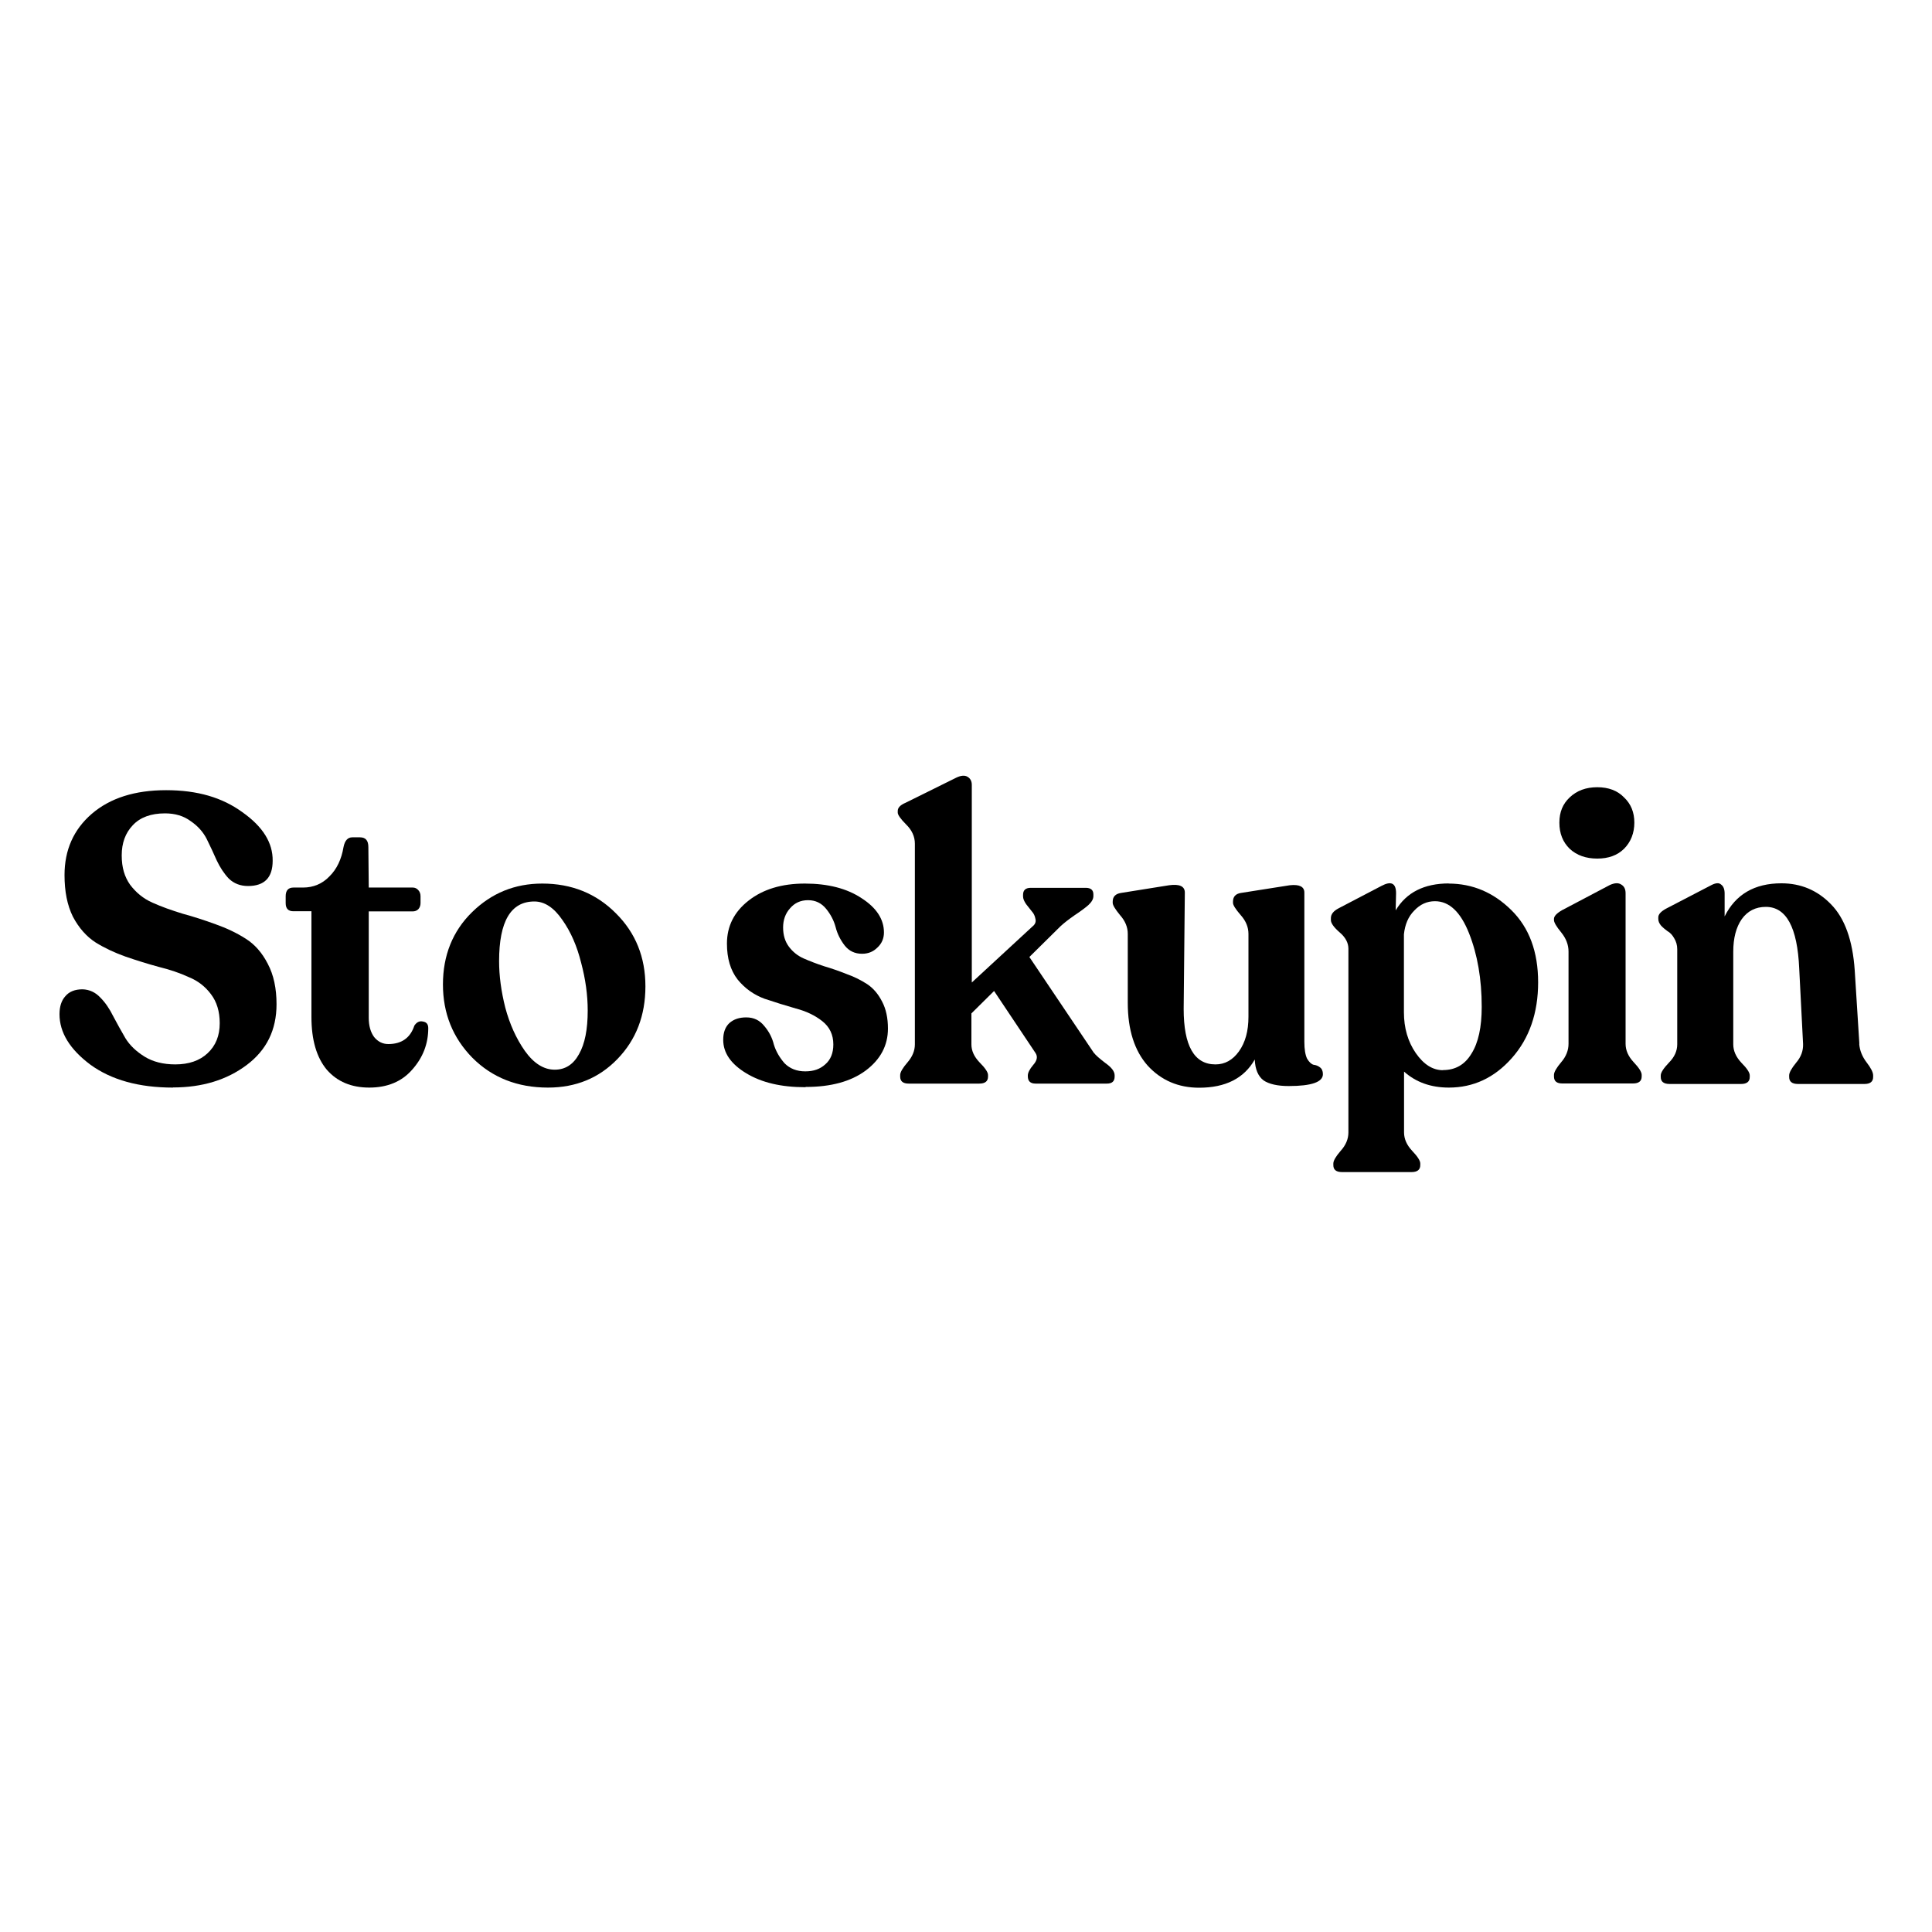
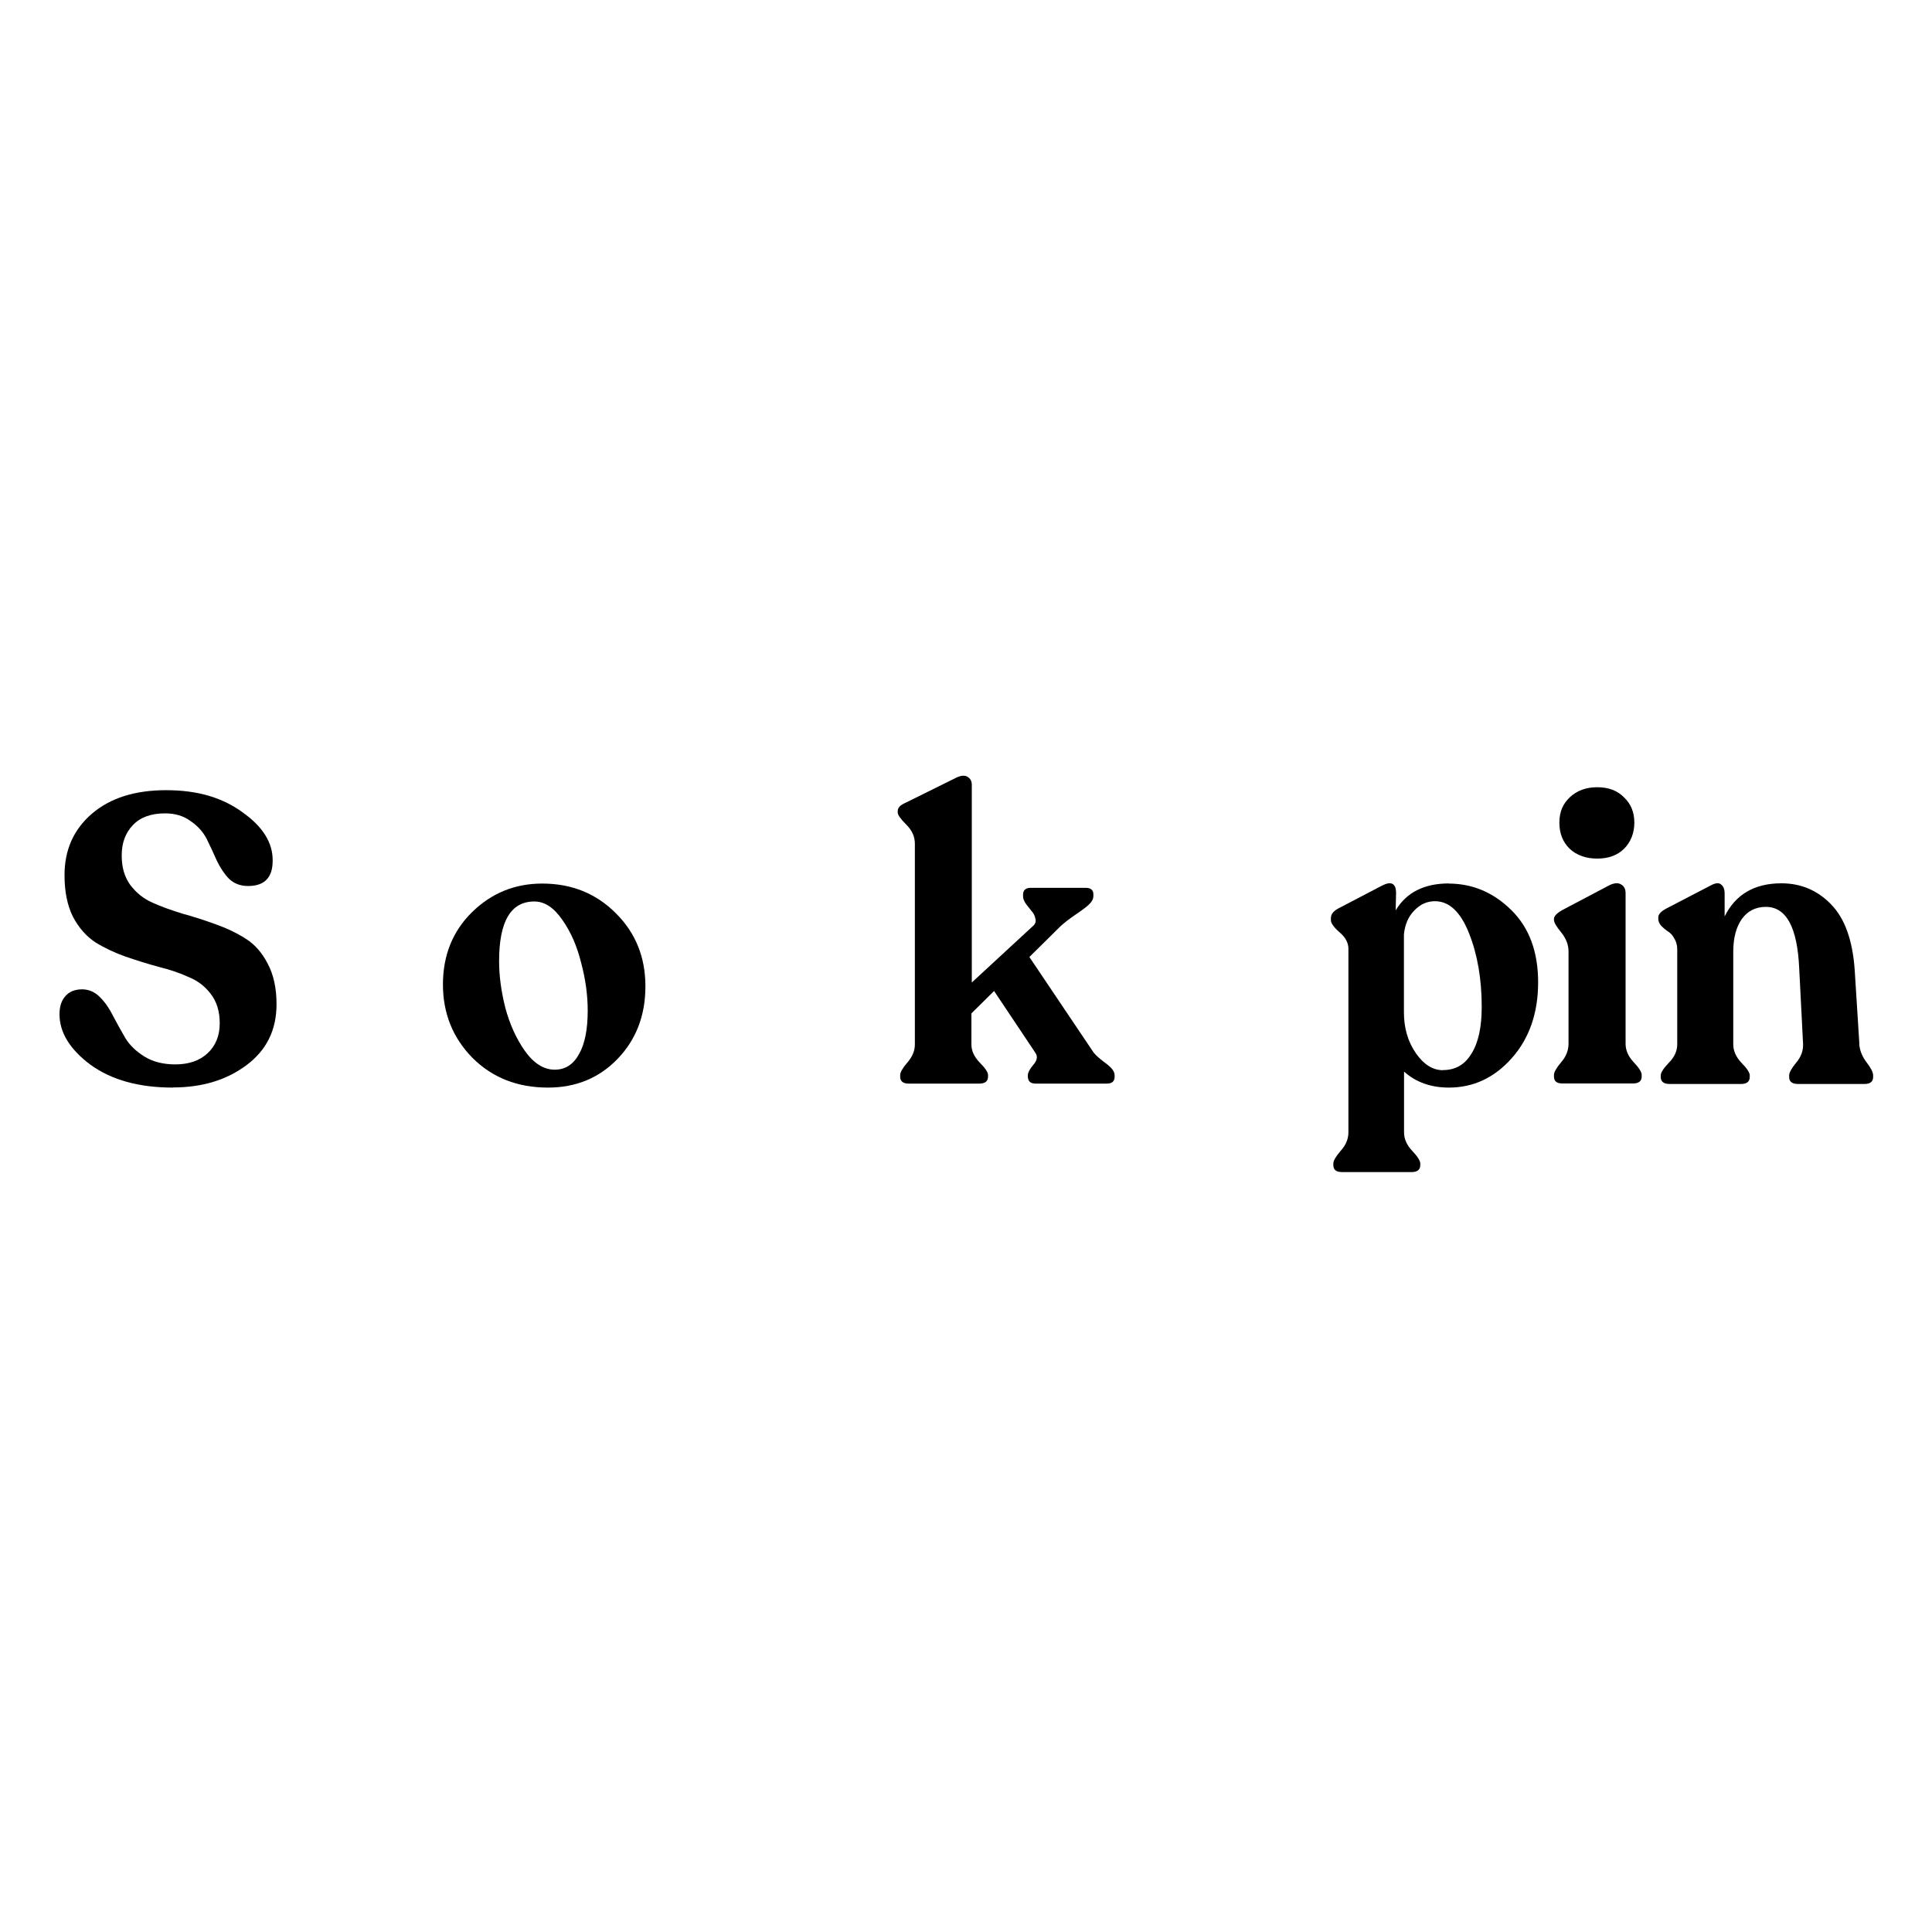
<svg xmlns="http://www.w3.org/2000/svg" id="Layer_1" viewBox="0 0 150 150">
  <defs>
    <style>.cls-1,.cls-2{stroke-width:0px;}.cls-2{fill:#fff;}</style>
  </defs>
-   <rect class="cls-2" width="150" height="150" />
  <path class="cls-1" d="M144.35,81.05c.04.51.23.98.57,1.43.34.44.51.78.51,1.01v.13c0,.36-.23.54-.68.54h-5.15c-.46,0-.69-.18-.69-.54v-.13c0-.21.18-.54.54-.98.38-.44.56-.93.54-1.46l-.3-5.86c-.14-3.19-1-4.78-2.59-4.78-.79,0-1.42.32-1.87.95-.44.63-.66,1.48-.66,2.53v7.19c0,.51.21.98.63,1.43.44.44.65.77.65.98v.13c0,.36-.23.54-.68.54h-5.54c-.46,0-.69-.18-.69-.54v-.13c0-.21.21-.54.63-.98.44-.44.65-.92.65-1.43v-7.38c0-.32-.08-.6-.24-.86-.14-.25-.31-.43-.51-.54-.18-.13-.35-.27-.51-.44-.14-.17-.21-.34-.21-.51v-.13c0-.23.2-.45.6-.67l3.54-1.84c.34-.17.58-.18.74-.03.18.13.27.36.27.7v1.77c.85-1.71,2.32-2.57,4.41-2.57,1.51,0,2.79.54,3.84,1.62,1.07,1.08,1.69,2.79,1.85,5.13l.36,5.7Z" />
  <path class="cls-1" d="M126.09,65.9c-.52.51-1.21.76-2.08.76s-1.59-.25-2.14-.76c-.54-.53-.8-1.2-.8-2.03s.27-1.46.8-1.96c.56-.53,1.27-.79,2.14-.79s1.57.26,2.08.79c.54.51.8,1.16.8,1.96s-.27,1.5-.8,2.03ZM121.3,84.12c-.44,0-.65-.18-.65-.54v-.13c0-.21.19-.54.56-.98.38-.44.57-.92.57-1.43v-7.16c0-.53-.19-1.02-.57-1.49-.38-.46-.56-.78-.56-.95v-.1c0-.21.21-.43.62-.67l3.72-1.96c.38-.17.67-.18.89-.03.22.13.33.35.33.67v11.69c0,.51.21.98.63,1.43.42.44.62.77.62.98v.13c0,.36-.23.54-.68.54h-5.48Z" />
  <path class="cls-1" d="M112.46,68.6c1.87,0,3.49.69,4.88,2.06,1.39,1.37,2.08,3.24,2.08,5.61s-.68,4.35-2.05,5.89c-1.35,1.52-2.98,2.28-4.88,2.28-1.39,0-2.55-.41-3.48-1.24v4.72c0,.51.21.98.63,1.43.42.44.63.77.63.98v.13c0,.36-.23.54-.68.54h-5.39c-.46,0-.68-.18-.68-.54v-.13c0-.21.19-.54.57-.98.4-.44.6-.92.6-1.43v-14.26c0-.46-.23-.89-.68-1.27-.46-.4-.68-.72-.68-.95v-.16c0-.3.2-.55.6-.76l3.33-1.74c.75-.4,1.13-.21,1.13.57l-.03,1.33c.83-1.39,2.21-2.09,4.14-2.09ZM112.04,83.08c.95,0,1.69-.42,2.2-1.27.54-.85.8-2.06.8-3.64,0-2.15-.33-4.06-.98-5.7-.66-1.67-1.54-2.5-2.65-2.5-.62,0-1.15.24-1.61.73-.46.46-.72,1.08-.8,1.84v6.05c0,1.23.31,2.28.92,3.17.62.89,1.32,1.33,2.11,1.33Z" />
-   <path class="cls-1" d="M101.27,80.89c0,.57.07,1,.21,1.3.16.27.33.43.51.48.18.02.34.08.48.19.16.11.24.29.24.54,0,.61-.88.92-2.65.92-.87,0-1.53-.15-1.96-.44-.42-.32-.65-.86-.68-1.62-.83,1.46-2.27,2.19-4.32,2.19-1.61,0-2.94-.57-3.99-1.71-1.03-1.16-1.55-2.79-1.55-4.88v-5.35c0-.53-.2-1.01-.6-1.46-.38-.46-.57-.78-.57-.95v-.1c0-.38.21-.6.63-.67l3.75-.6c.81-.11,1.22.08,1.22.57l-.09,9.03c0,2.87.82,4.31,2.47,4.31.73,0,1.34-.34,1.82-1.01.5-.7.74-1.59.74-2.69v-6.43c0-.53-.2-1.01-.6-1.46-.4-.46-.6-.78-.6-.95v-.1c0-.38.2-.6.6-.67l3.81-.6c.75-.08,1.13.11,1.13.57v11.6Z" />
  <path class="cls-1" d="M84.94,81.75c.12.17.42.43.89.79.48.34.71.65.71.95v.1c0,.36-.2.54-.6.54h-5.54c-.4,0-.6-.19-.6-.57v-.06c0-.21.14-.49.42-.82.3-.34.36-.64.18-.92l-3.22-4.82-1.76,1.74v2.41c0,.49.21.95.63,1.39.44.44.66.77.66.98v.13c0,.36-.23.54-.68.54h-5.48c-.44,0-.66-.18-.66-.54v-.13c0-.21.19-.54.57-.98.38-.44.57-.91.57-1.39v-15.59c0-.55-.23-1.05-.68-1.49-.44-.44-.65-.75-.65-.92v-.13c0-.25.2-.46.6-.63l3.96-1.96c.36-.17.65-.19.86-.06.22.13.33.34.33.63v15.34l4.7-4.34c.22-.17.3-.37.24-.6-.04-.23-.13-.42-.27-.57-.14-.17-.29-.36-.45-.57-.16-.23-.24-.43-.24-.6v-.13c0-.36.2-.54.6-.54h4.26c.4,0,.6.17.6.51v.13c0,.23-.13.46-.39.7-.24.21-.6.48-1.07.79-.46.32-.82.6-1.1.86l-2.41,2.38,5.03,7.48Z" />
-   <path class="cls-1" d="M62.52,84.41c-1.87,0-3.39-.36-4.58-1.08-1.19-.72-1.79-1.58-1.79-2.6,0-.57.16-1,.48-1.3.34-.3.77-.44,1.31-.44.58,0,1.04.22,1.4.67.36.42.61.9.74,1.43.16.53.44,1.01.83,1.46.42.42.95.63,1.61.63s1.15-.18,1.55-.54c.42-.36.63-.88.63-1.55,0-.76-.29-1.36-.86-1.81-.56-.44-1.24-.77-2.05-.98-.81-.23-1.63-.49-2.44-.76-.81-.3-1.51-.79-2.08-1.49-.56-.72-.83-1.65-.83-2.79,0-1.35.56-2.46,1.67-3.33,1.13-.89,2.59-1.33,4.38-1.33s3.27.38,4.41,1.14c1.15.74,1.73,1.63,1.73,2.66,0,.46-.17.86-.51,1.17-.32.32-.71.48-1.19.48-.56,0-1-.21-1.34-.63-.34-.44-.58-.92-.71-1.43-.14-.53-.39-1-.74-1.43-.36-.44-.82-.67-1.4-.67s-1.04.21-1.4.63c-.36.4-.54.9-.54,1.49s.15,1.09.45,1.49c.3.4.68.71,1.16.92.48.21,1,.41,1.58.6.58.17,1.15.37,1.73.6.6.21,1.13.48,1.61.79.48.32.86.77,1.16,1.36.3.57.45,1.27.45,2.09,0,1.31-.58,2.4-1.73,3.26-1.15.85-2.7,1.27-4.64,1.27Z" />
  <path class="cls-1" d="M42.54,84.44c-2.36,0-4.32-.77-5.86-2.31-1.53-1.56-2.29-3.46-2.29-5.7s.75-4.13,2.26-5.61c1.51-1.48,3.32-2.22,5.45-2.22,2.28,0,4.19.77,5.72,2.31,1.53,1.52,2.29,3.41,2.29,5.67s-.72,4.14-2.17,5.64c-1.43,1.48-3.23,2.22-5.39,2.22ZM43.07,83.05c.81,0,1.44-.4,1.88-1.2.46-.8.68-1.93.68-3.39,0-1.2-.17-2.44-.51-3.71-.32-1.29-.8-2.4-1.46-3.33-.65-.95-1.38-1.43-2.17-1.43-1.83,0-2.74,1.54-2.74,4.63,0,1.14.16,2.34.48,3.61.34,1.27.84,2.39,1.52,3.36.69.97,1.47,1.46,2.32,1.46Z" />
-   <path class="cls-1" d="M28.67,84.44c-1.39,0-2.49-.46-3.3-1.39-.79-.95-1.19-2.31-1.19-4.09v-8.21h-1.4c-.4,0-.6-.21-.6-.63v-.54c0-.44.2-.67.6-.67h.74c.81,0,1.5-.29,2.05-.86.58-.57.94-1.33,1.1-2.28.1-.51.33-.76.68-.76h.6c.44,0,.65.25.65.76l.03,3.14h3.42c.16,0,.3.06.42.19.12.13.18.29.18.48v.54c0,.19-.06.35-.18.48-.12.11-.26.16-.42.16h-3.42v8.27c0,.61.14,1.11.42,1.49.3.36.66.54,1.1.54,1.03,0,1.71-.48,2.02-1.43.18-.27.4-.38.66-.32.28.04.42.21.42.51,0,1.23-.42,2.3-1.25,3.23-.81.93-1.93,1.39-3.33,1.39Z" />
  <path class="cls-1" d="M13.43,84.44c-2.64,0-4.77-.59-6.4-1.77-1.61-1.2-2.41-2.51-2.41-3.93,0-.59.15-1.06.45-1.39.3-.36.74-.54,1.34-.54.54.02.99.23,1.37.63.4.4.73.89,1.01,1.46.3.57.62,1.14.95,1.71.34.55.83,1.02,1.49,1.43.65.4,1.45.6,2.38.6,1.05,0,1.89-.29,2.5-.86.64-.59.95-1.37.95-2.34,0-.91-.23-1.66-.68-2.25-.44-.59-1.01-1.04-1.73-1.33-.69-.32-1.47-.58-2.32-.79-.85-.23-1.71-.5-2.56-.79-.85-.3-1.64-.67-2.35-1.11-.71-.46-1.3-1.13-1.76-2-.44-.89-.65-1.96-.65-3.23,0-1.94.7-3.53,2.11-4.75,1.43-1.23,3.35-1.84,5.78-1.84s4.36.57,5.92,1.71c1.59,1.12,2.37,2.38,2.35,3.77,0,1.31-.64,1.96-1.91,1.96-.6,0-1.09-.19-1.49-.57-.38-.4-.69-.88-.95-1.43-.24-.55-.5-1.1-.77-1.65-.28-.55-.69-1.01-1.25-1.39-.54-.4-1.2-.6-1.99-.6-1.09,0-1.93.31-2.5.92-.58.61-.86,1.39-.86,2.34s.22,1.67.65,2.28c.46.61,1.03,1.08,1.73,1.39.71.32,1.5.6,2.35.86.85.23,1.71.51,2.56.82.85.3,1.63.67,2.32,1.11.71.44,1.29,1.1,1.73,1.96.46.87.68,1.91.68,3.14,0,1.99-.77,3.56-2.32,4.72-1.55,1.16-3.45,1.74-5.72,1.74Z" />
</svg>